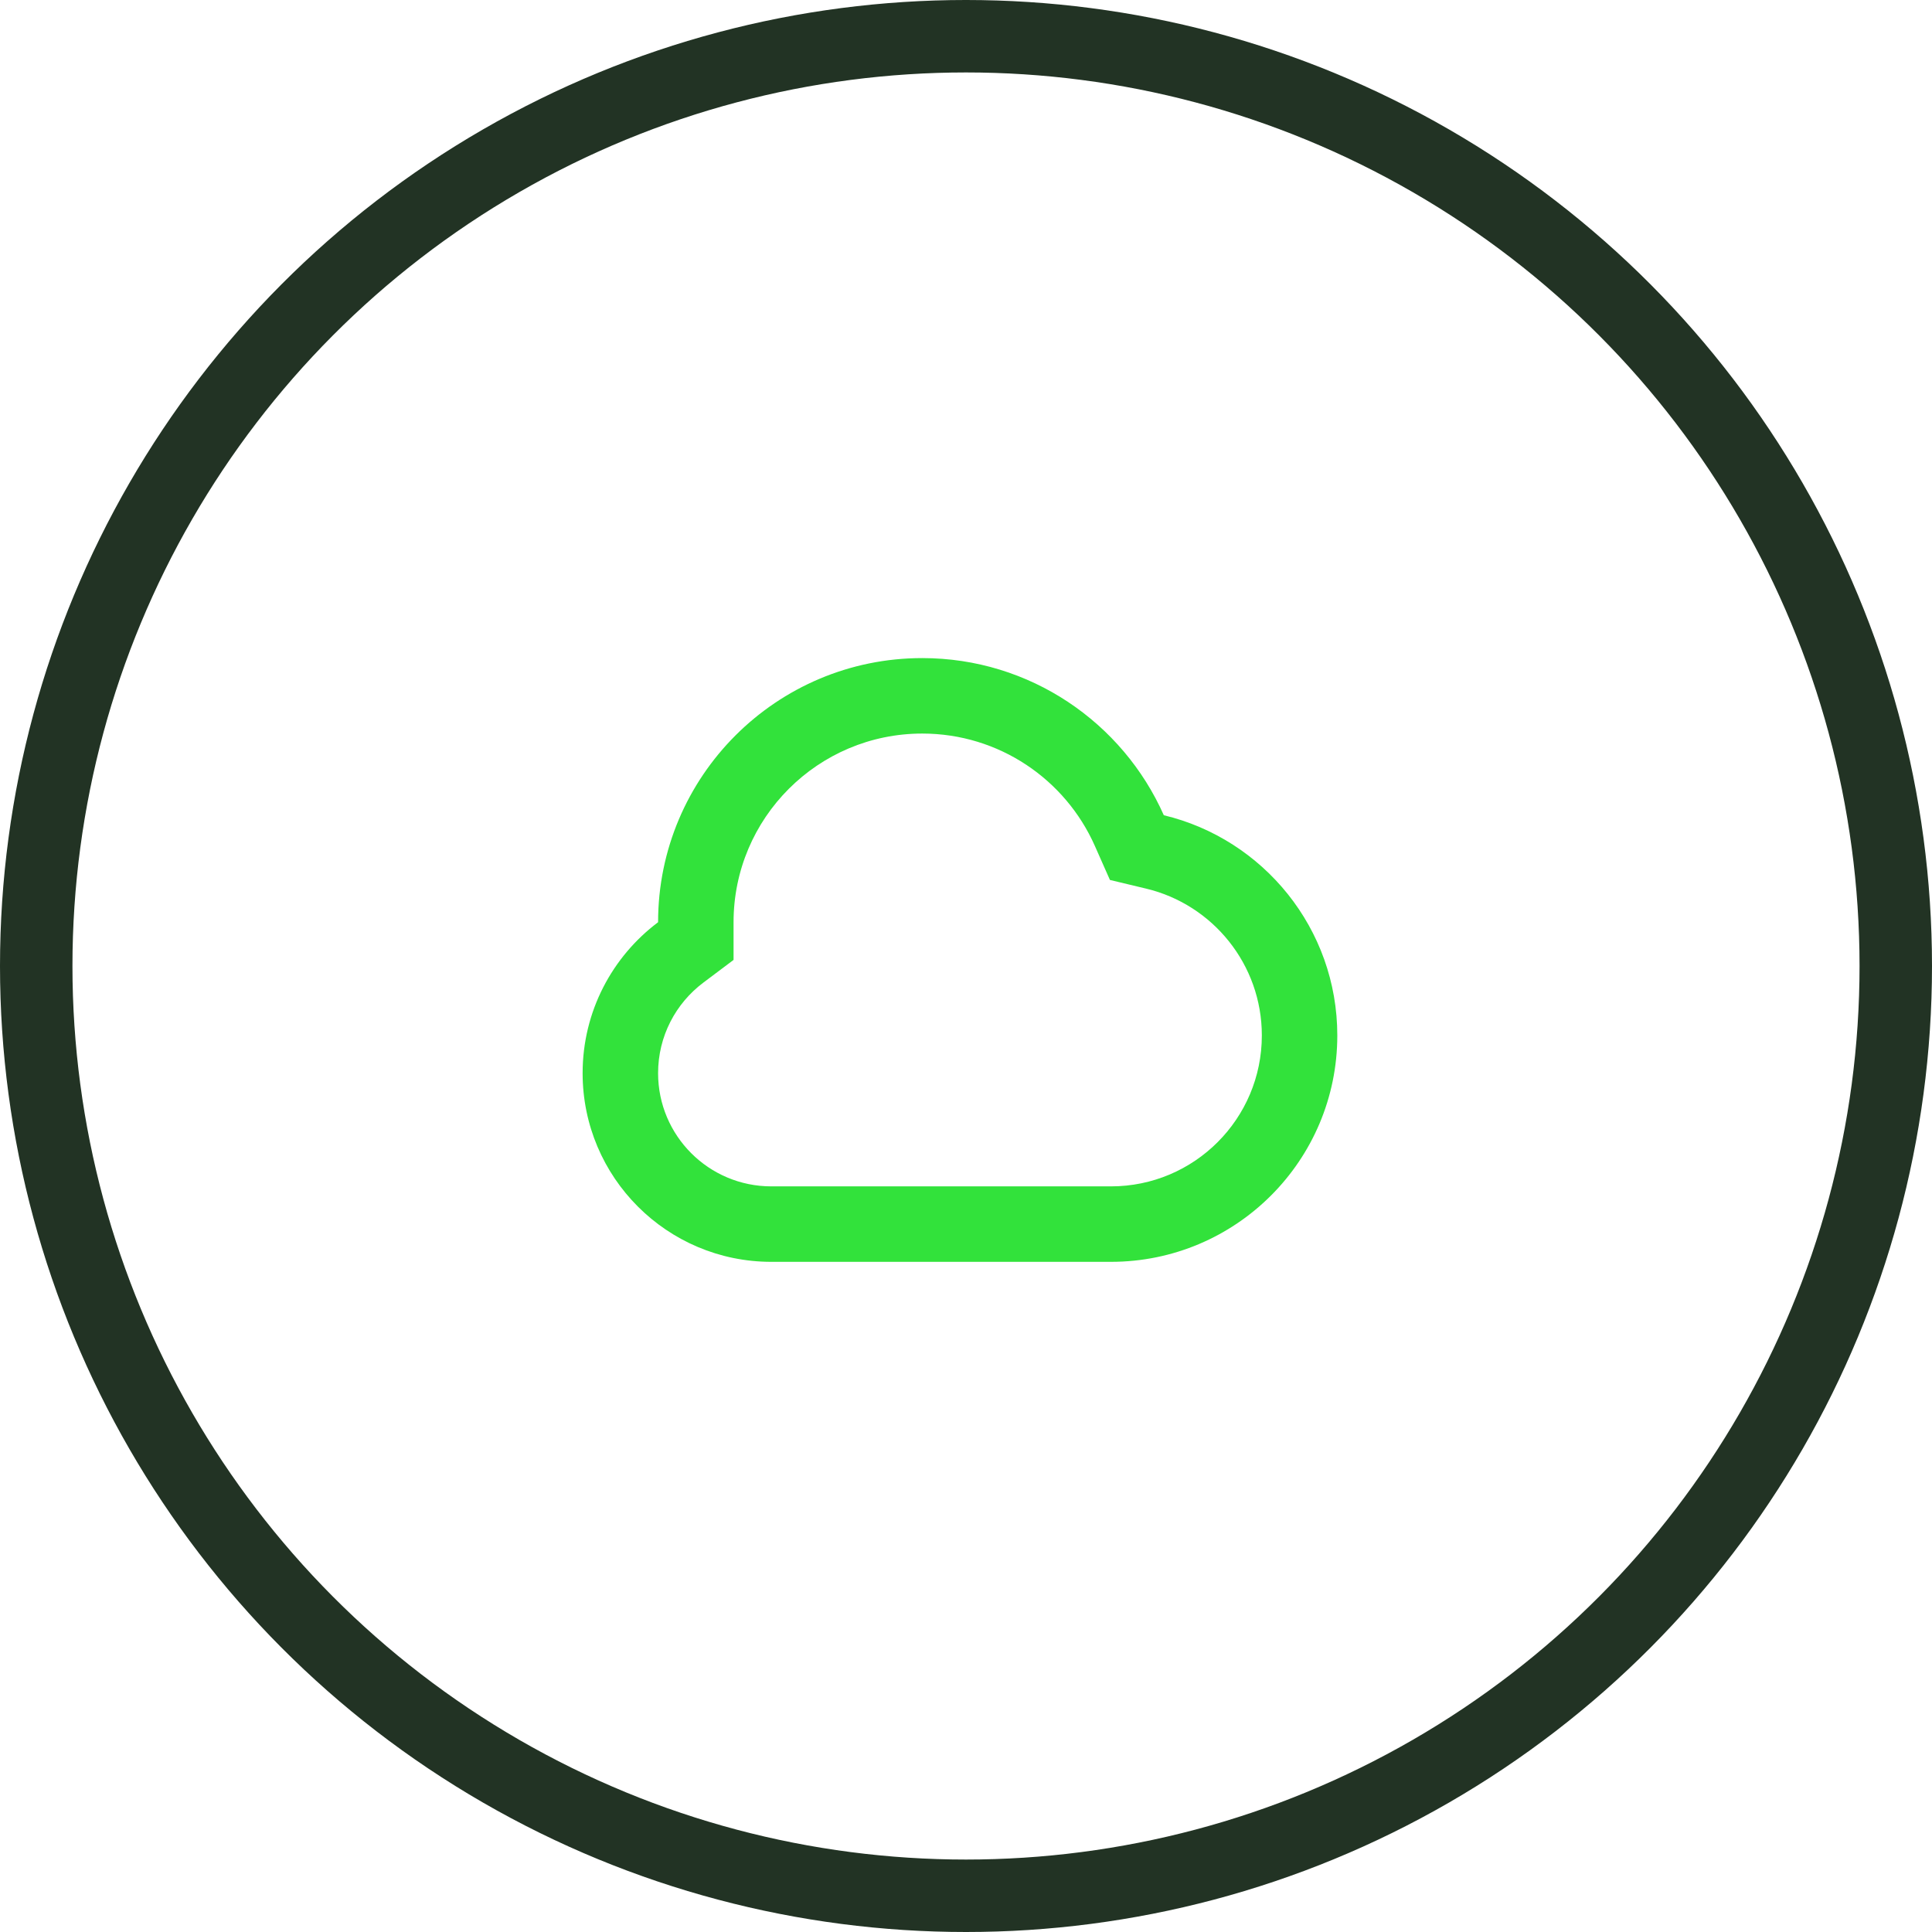
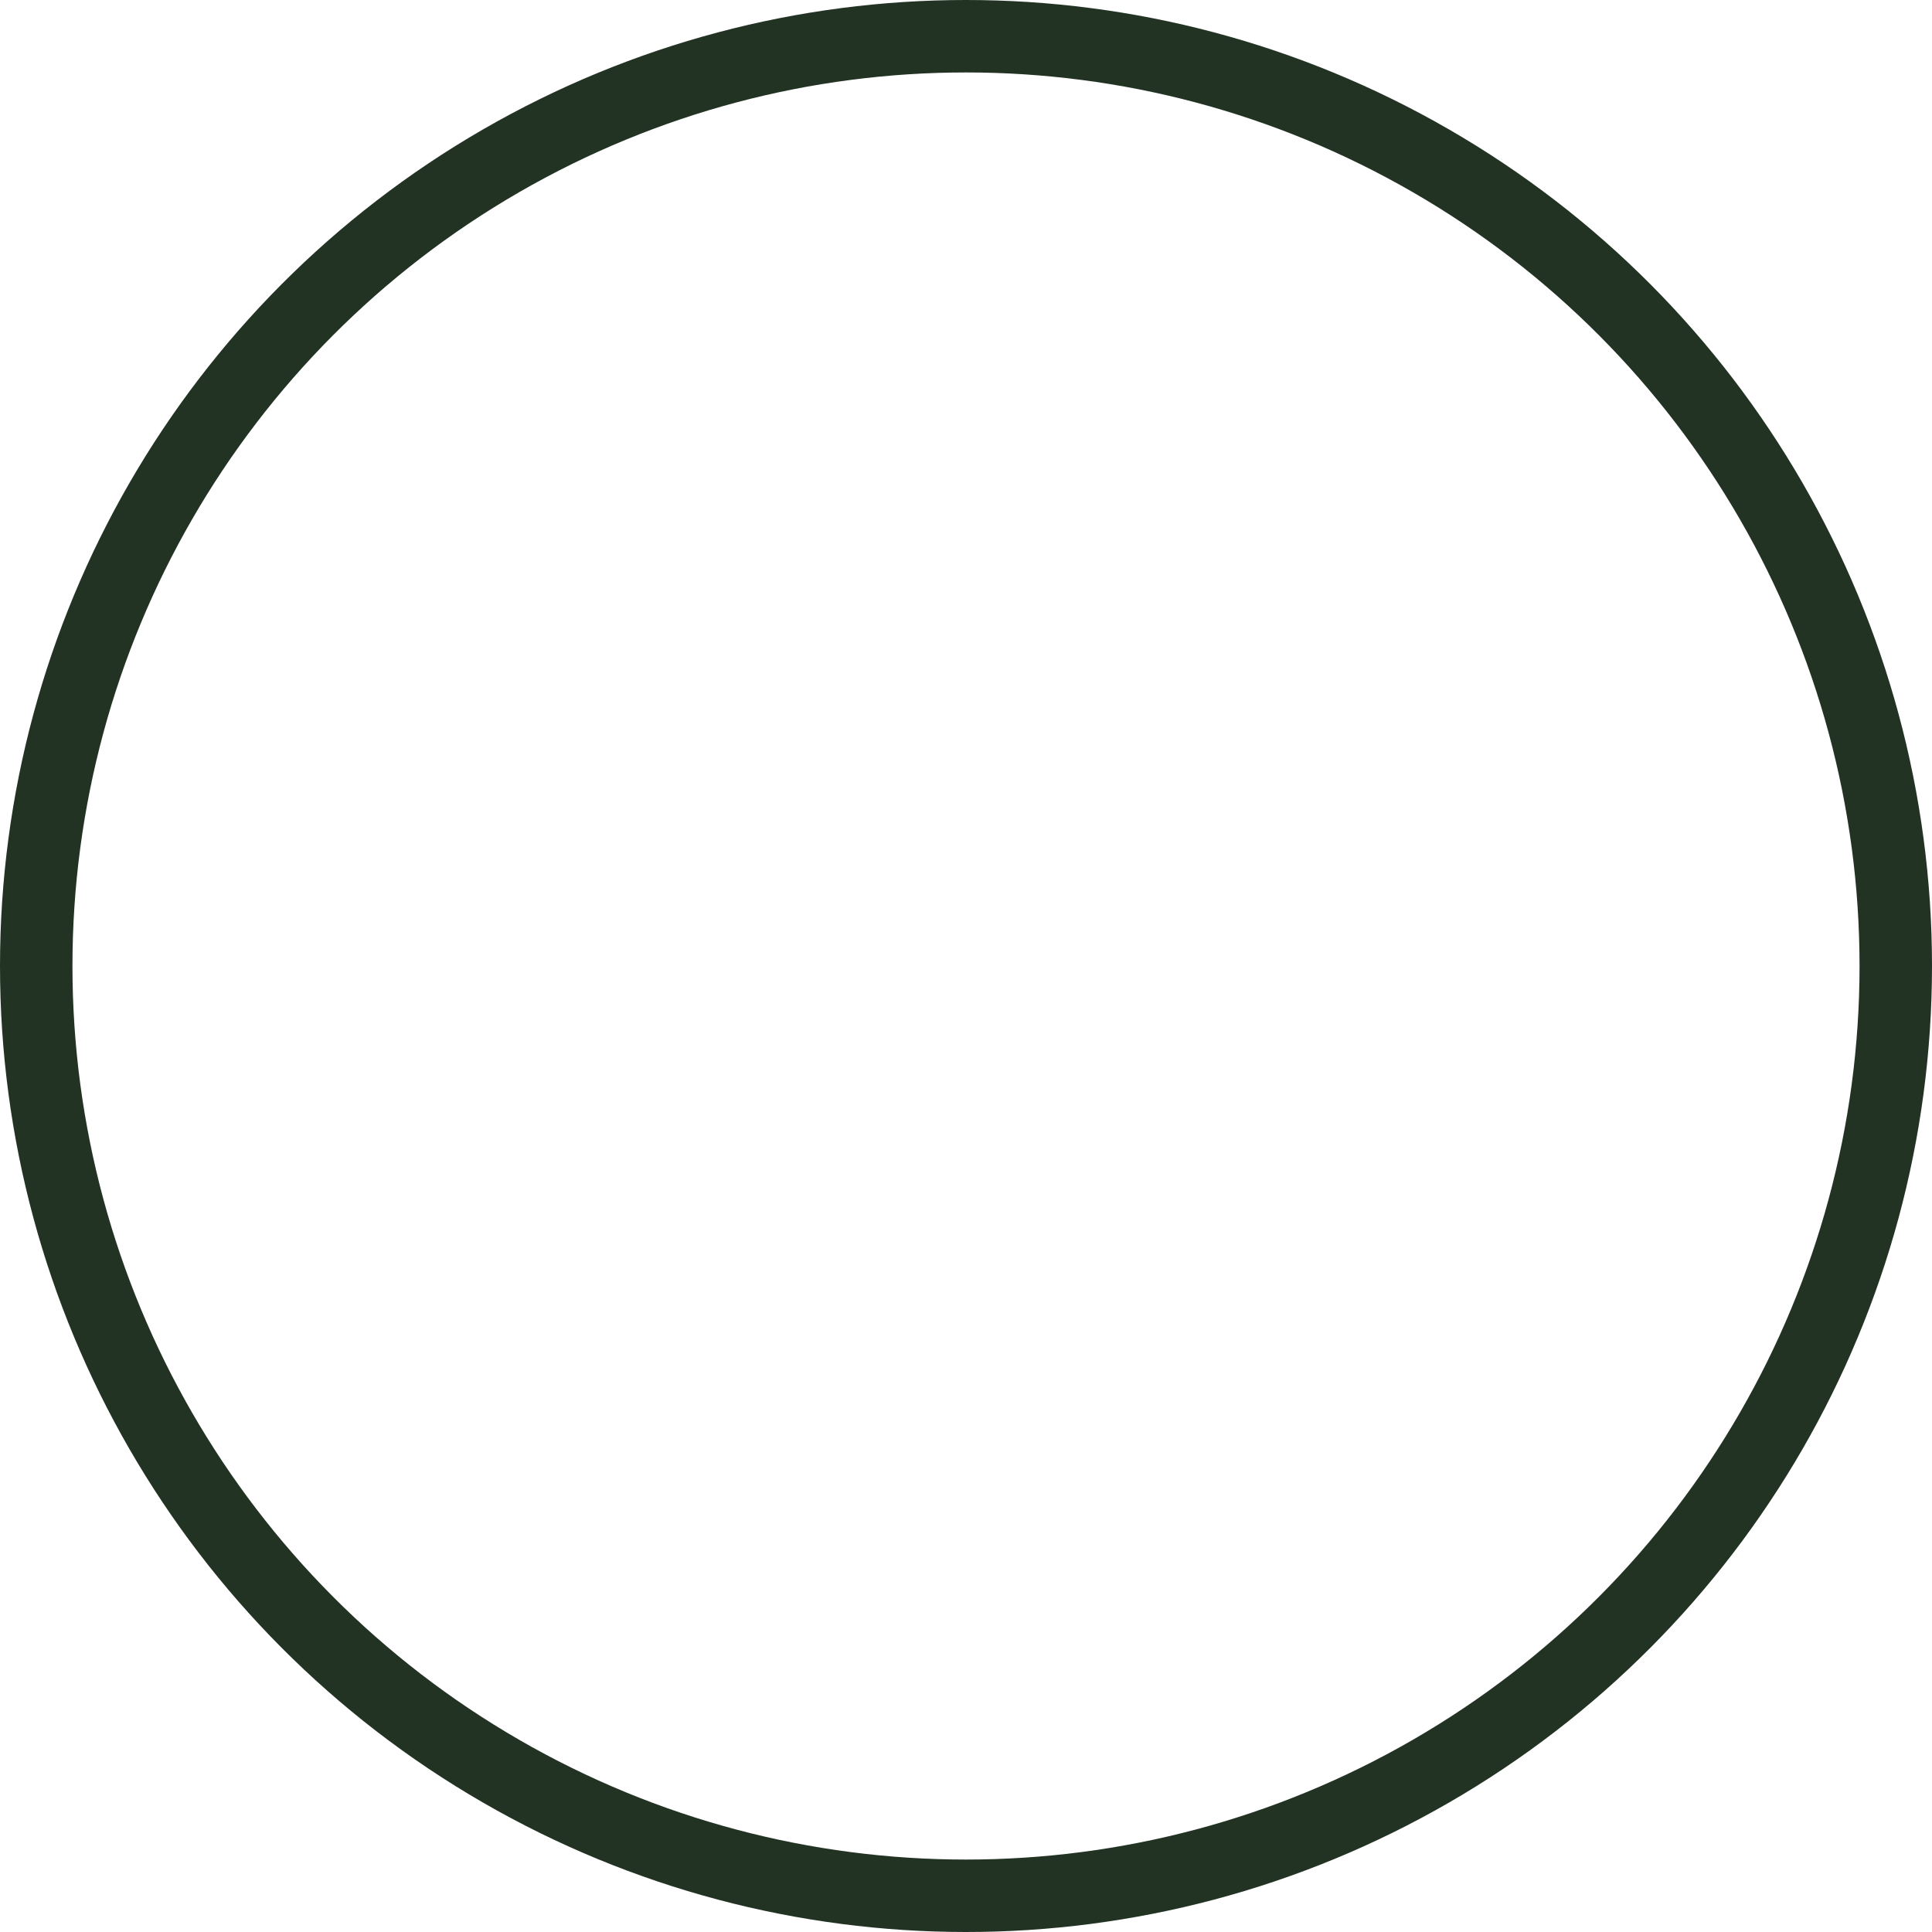
<svg xmlns="http://www.w3.org/2000/svg" width="80" height="80" viewBox="0 0 80 80" fill="none">
  <circle cx="40" cy="40" r="38.5" stroke="#223324" stroke-width="3" />
-   <path fill-rule="evenodd" clip-rule="evenodd" d="M45.96 36.437L45.334 35.024C44.117 32.279 41.371 30.375 38.188 30.375C33.873 30.375 30.375 33.873 30.375 38.187L30.375 39.748L29.127 40.686C27.981 41.546 27.25 42.906 27.25 44.438C27.25 47.026 29.349 49.125 31.938 49.125H46C49.452 49.125 52.25 46.327 52.25 42.875C52.25 39.93 50.21 37.454 47.463 36.797L45.96 36.437ZM31.938 52.25C27.623 52.25 24.125 48.752 24.125 44.438C24.125 41.882 25.352 39.612 27.25 38.187C27.25 32.147 32.147 27.25 38.188 27.25C42.651 27.25 46.49 29.924 48.191 33.757C52.312 34.744 55.375 38.452 55.375 42.875C55.375 48.053 51.178 52.25 46 52.25H31.938Z" fill="#32E23B" />
</svg>